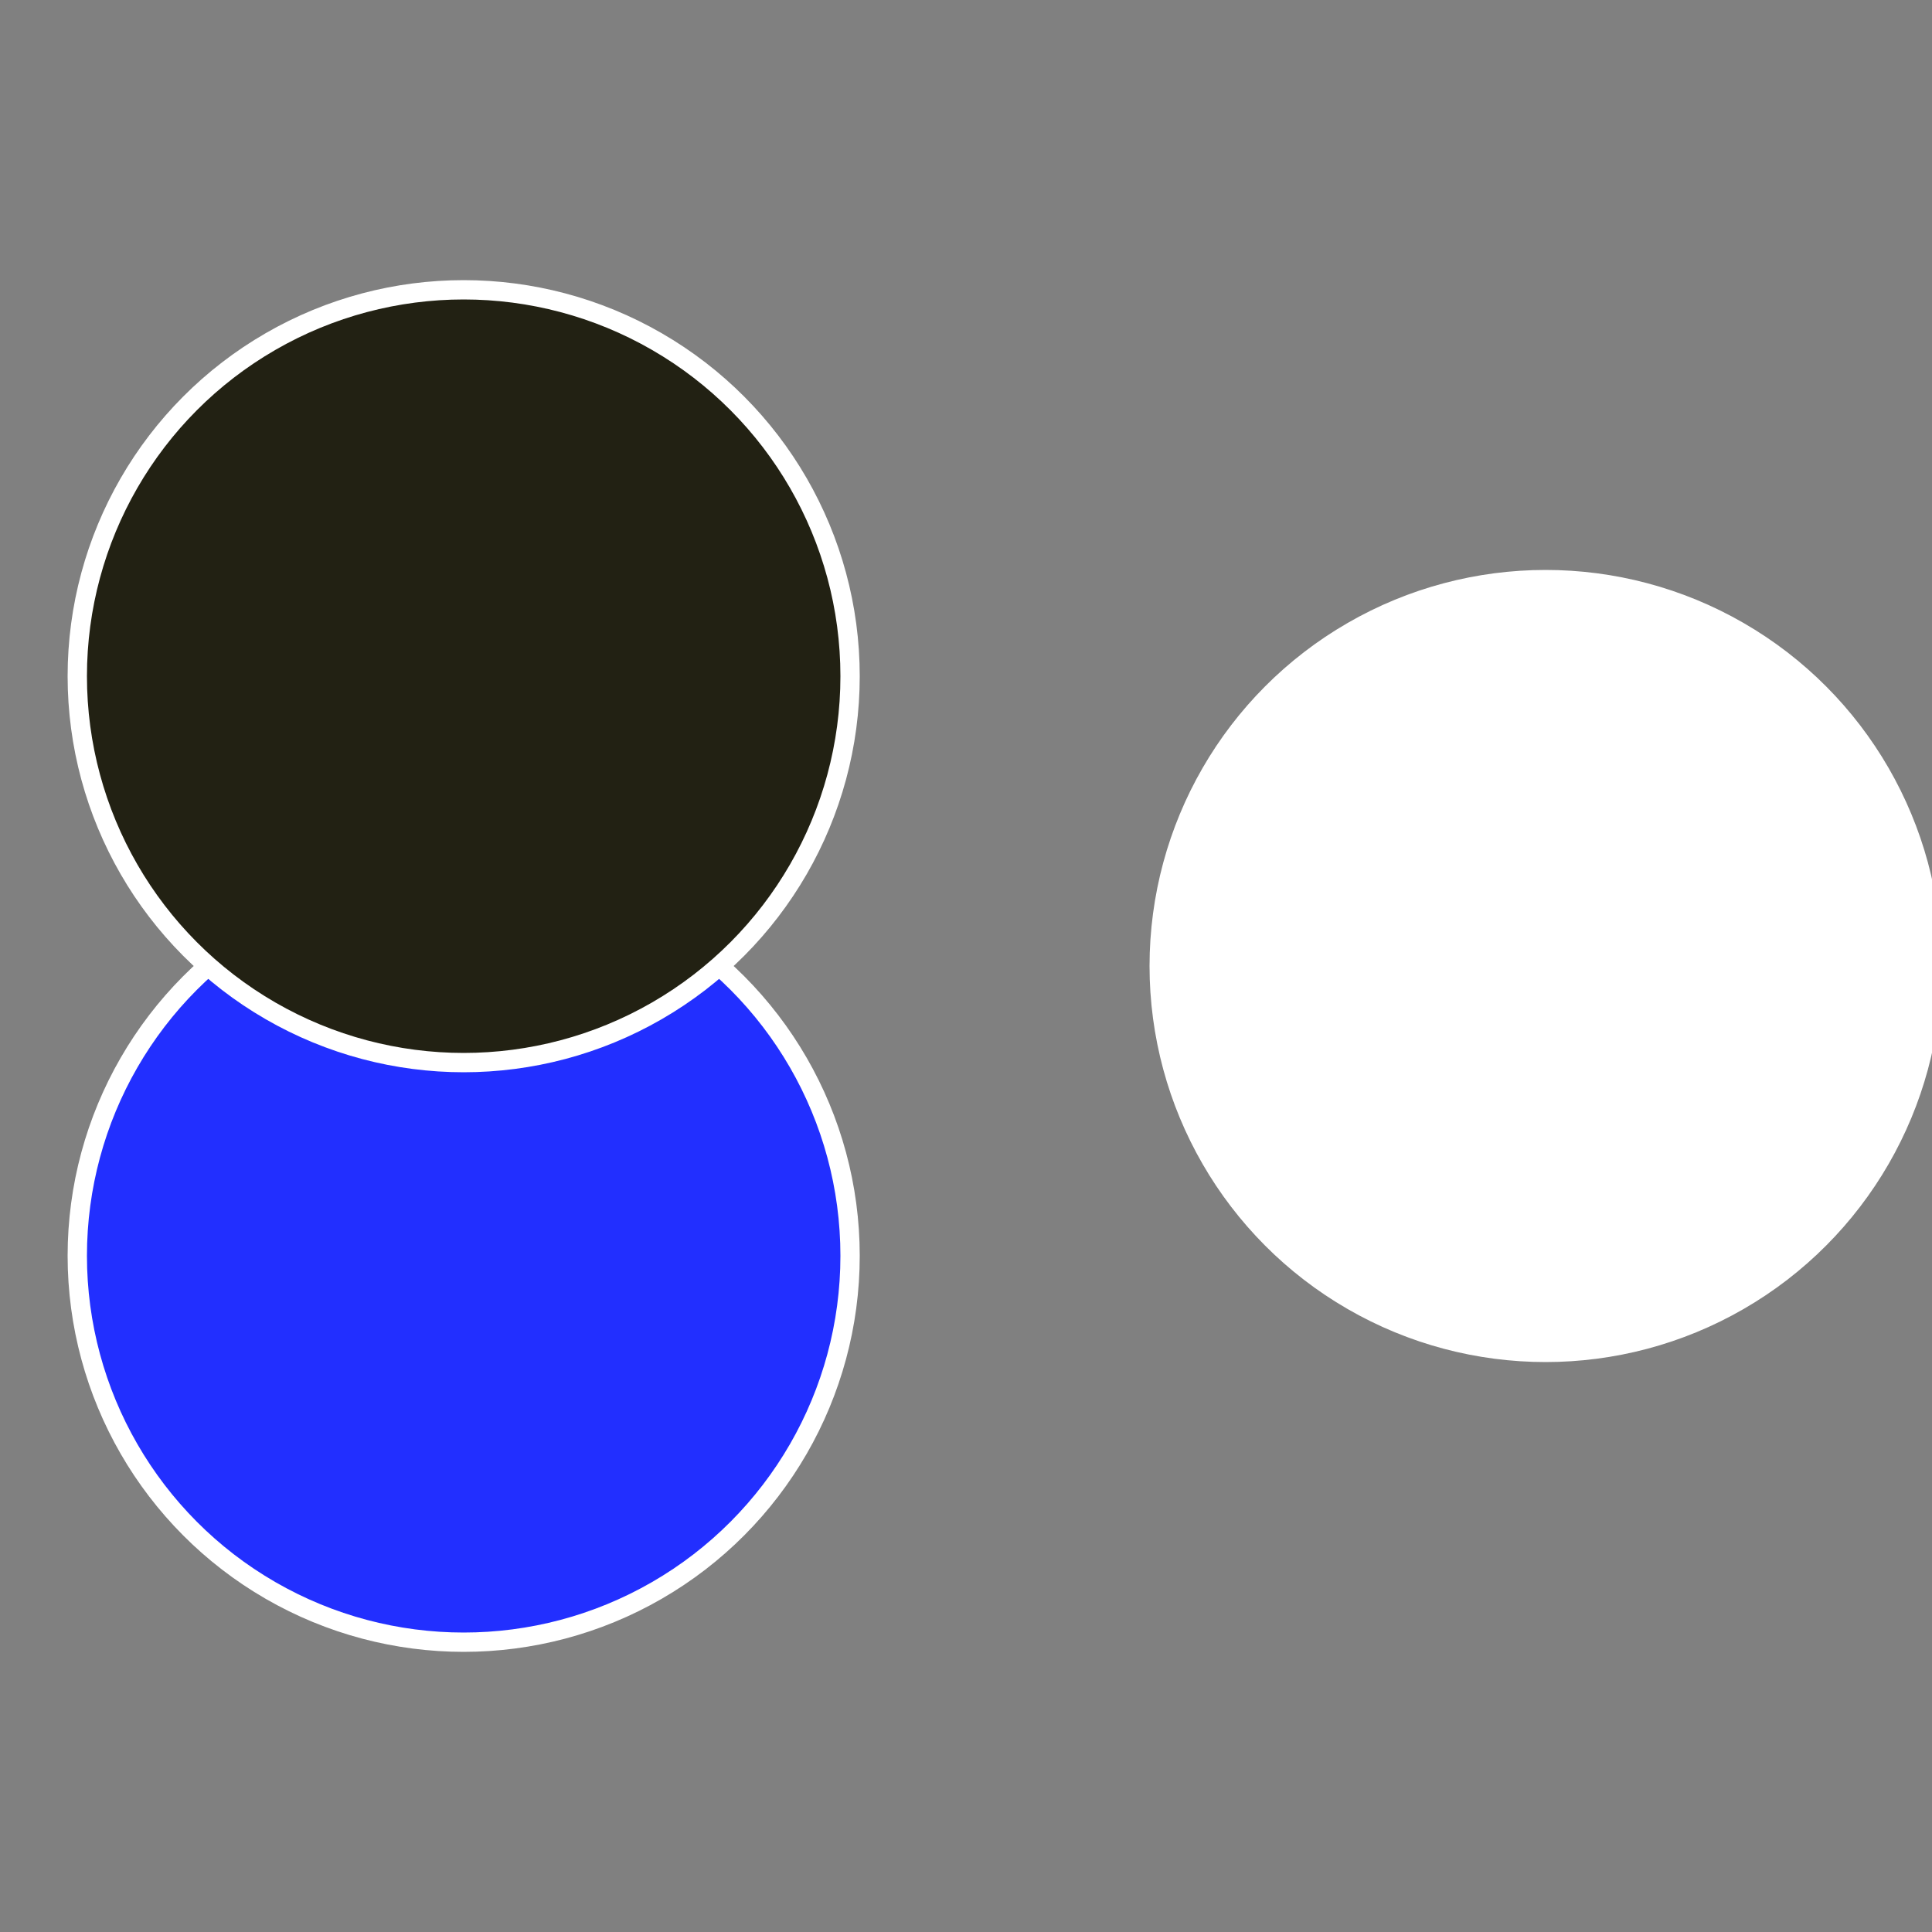
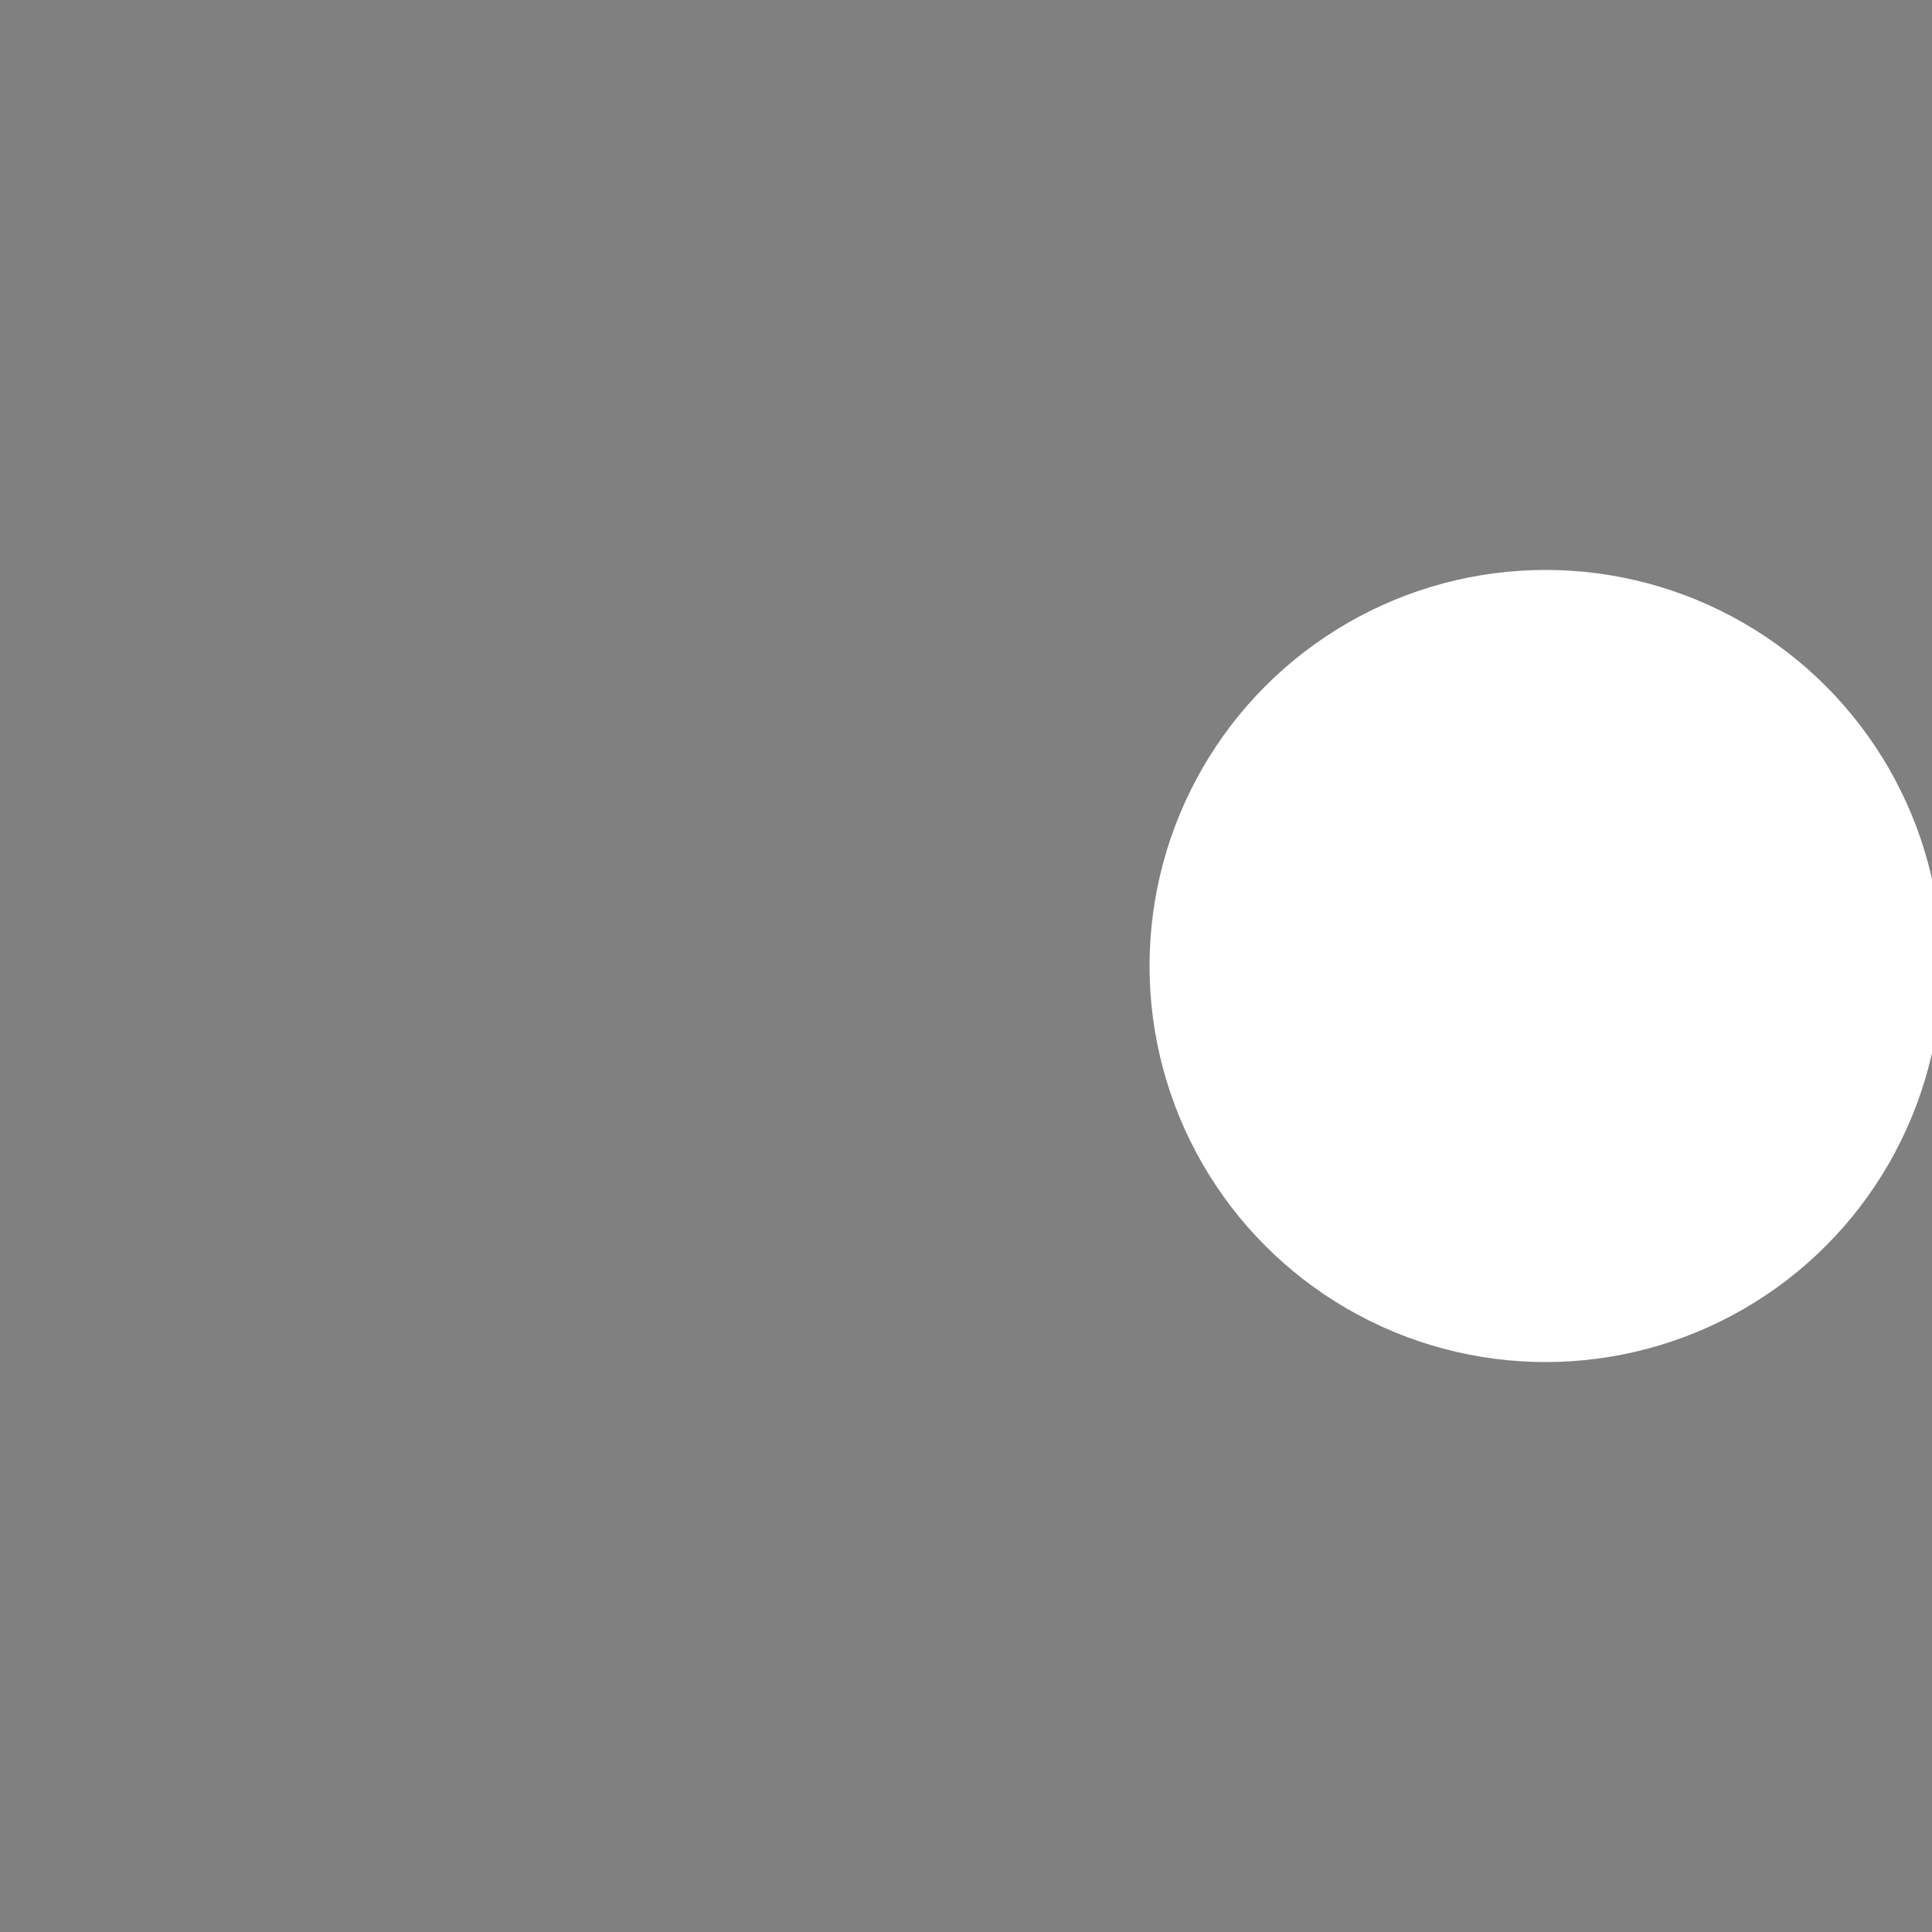
<svg xmlns="http://www.w3.org/2000/svg" width="500" height="500" viewBox="-1 -1 2 2">
  <rect x="-1" y="-1" width="2" height="2" fill="#808080" stroke="none" />
  <circle cx="0.6" cy="0" r="0.4" fill="#ffffffffffffff971e1222" stroke="#fff" stroke-width="1%" />
-   <circle cx="-0.52" cy="0.3" r="0.4" fill="#222ffffffffffffff97a6" stroke="#fff" stroke-width="1%" />
-   <circle cx="-0.52" cy="-0.3" r="0.4" fill="#222113ffffffffffffff97" stroke="#fff" stroke-width="1%" />
</svg>